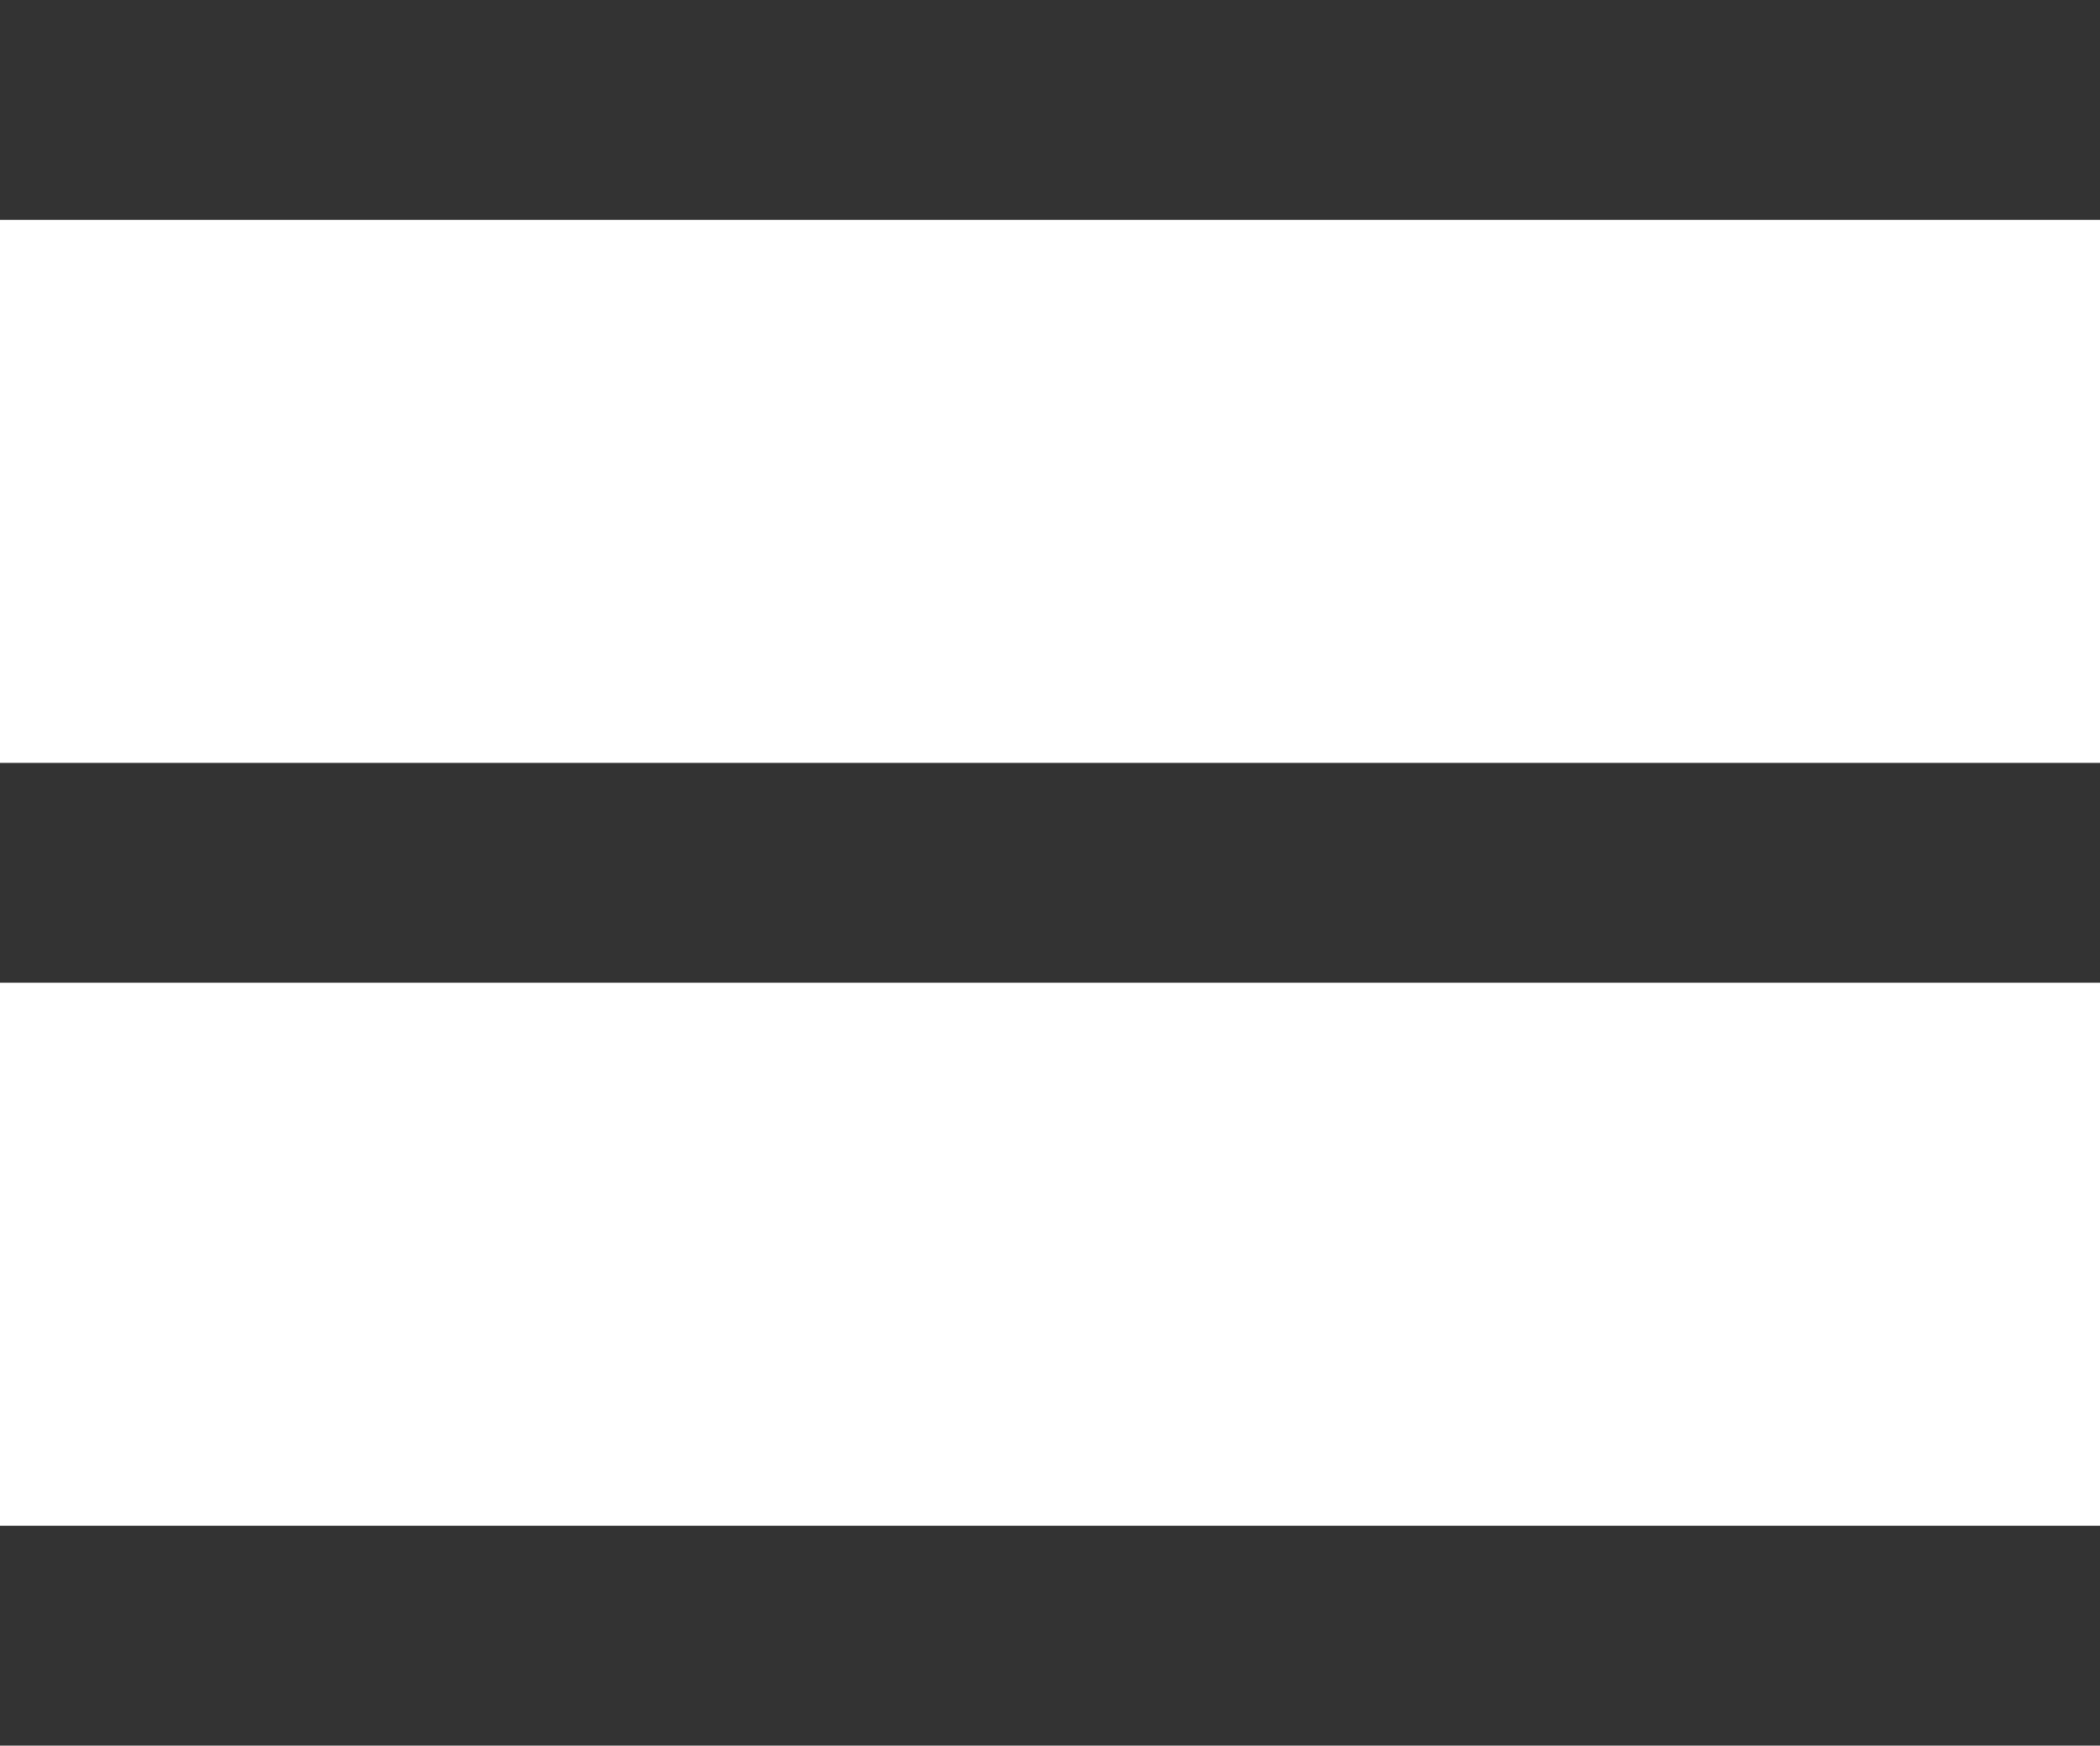
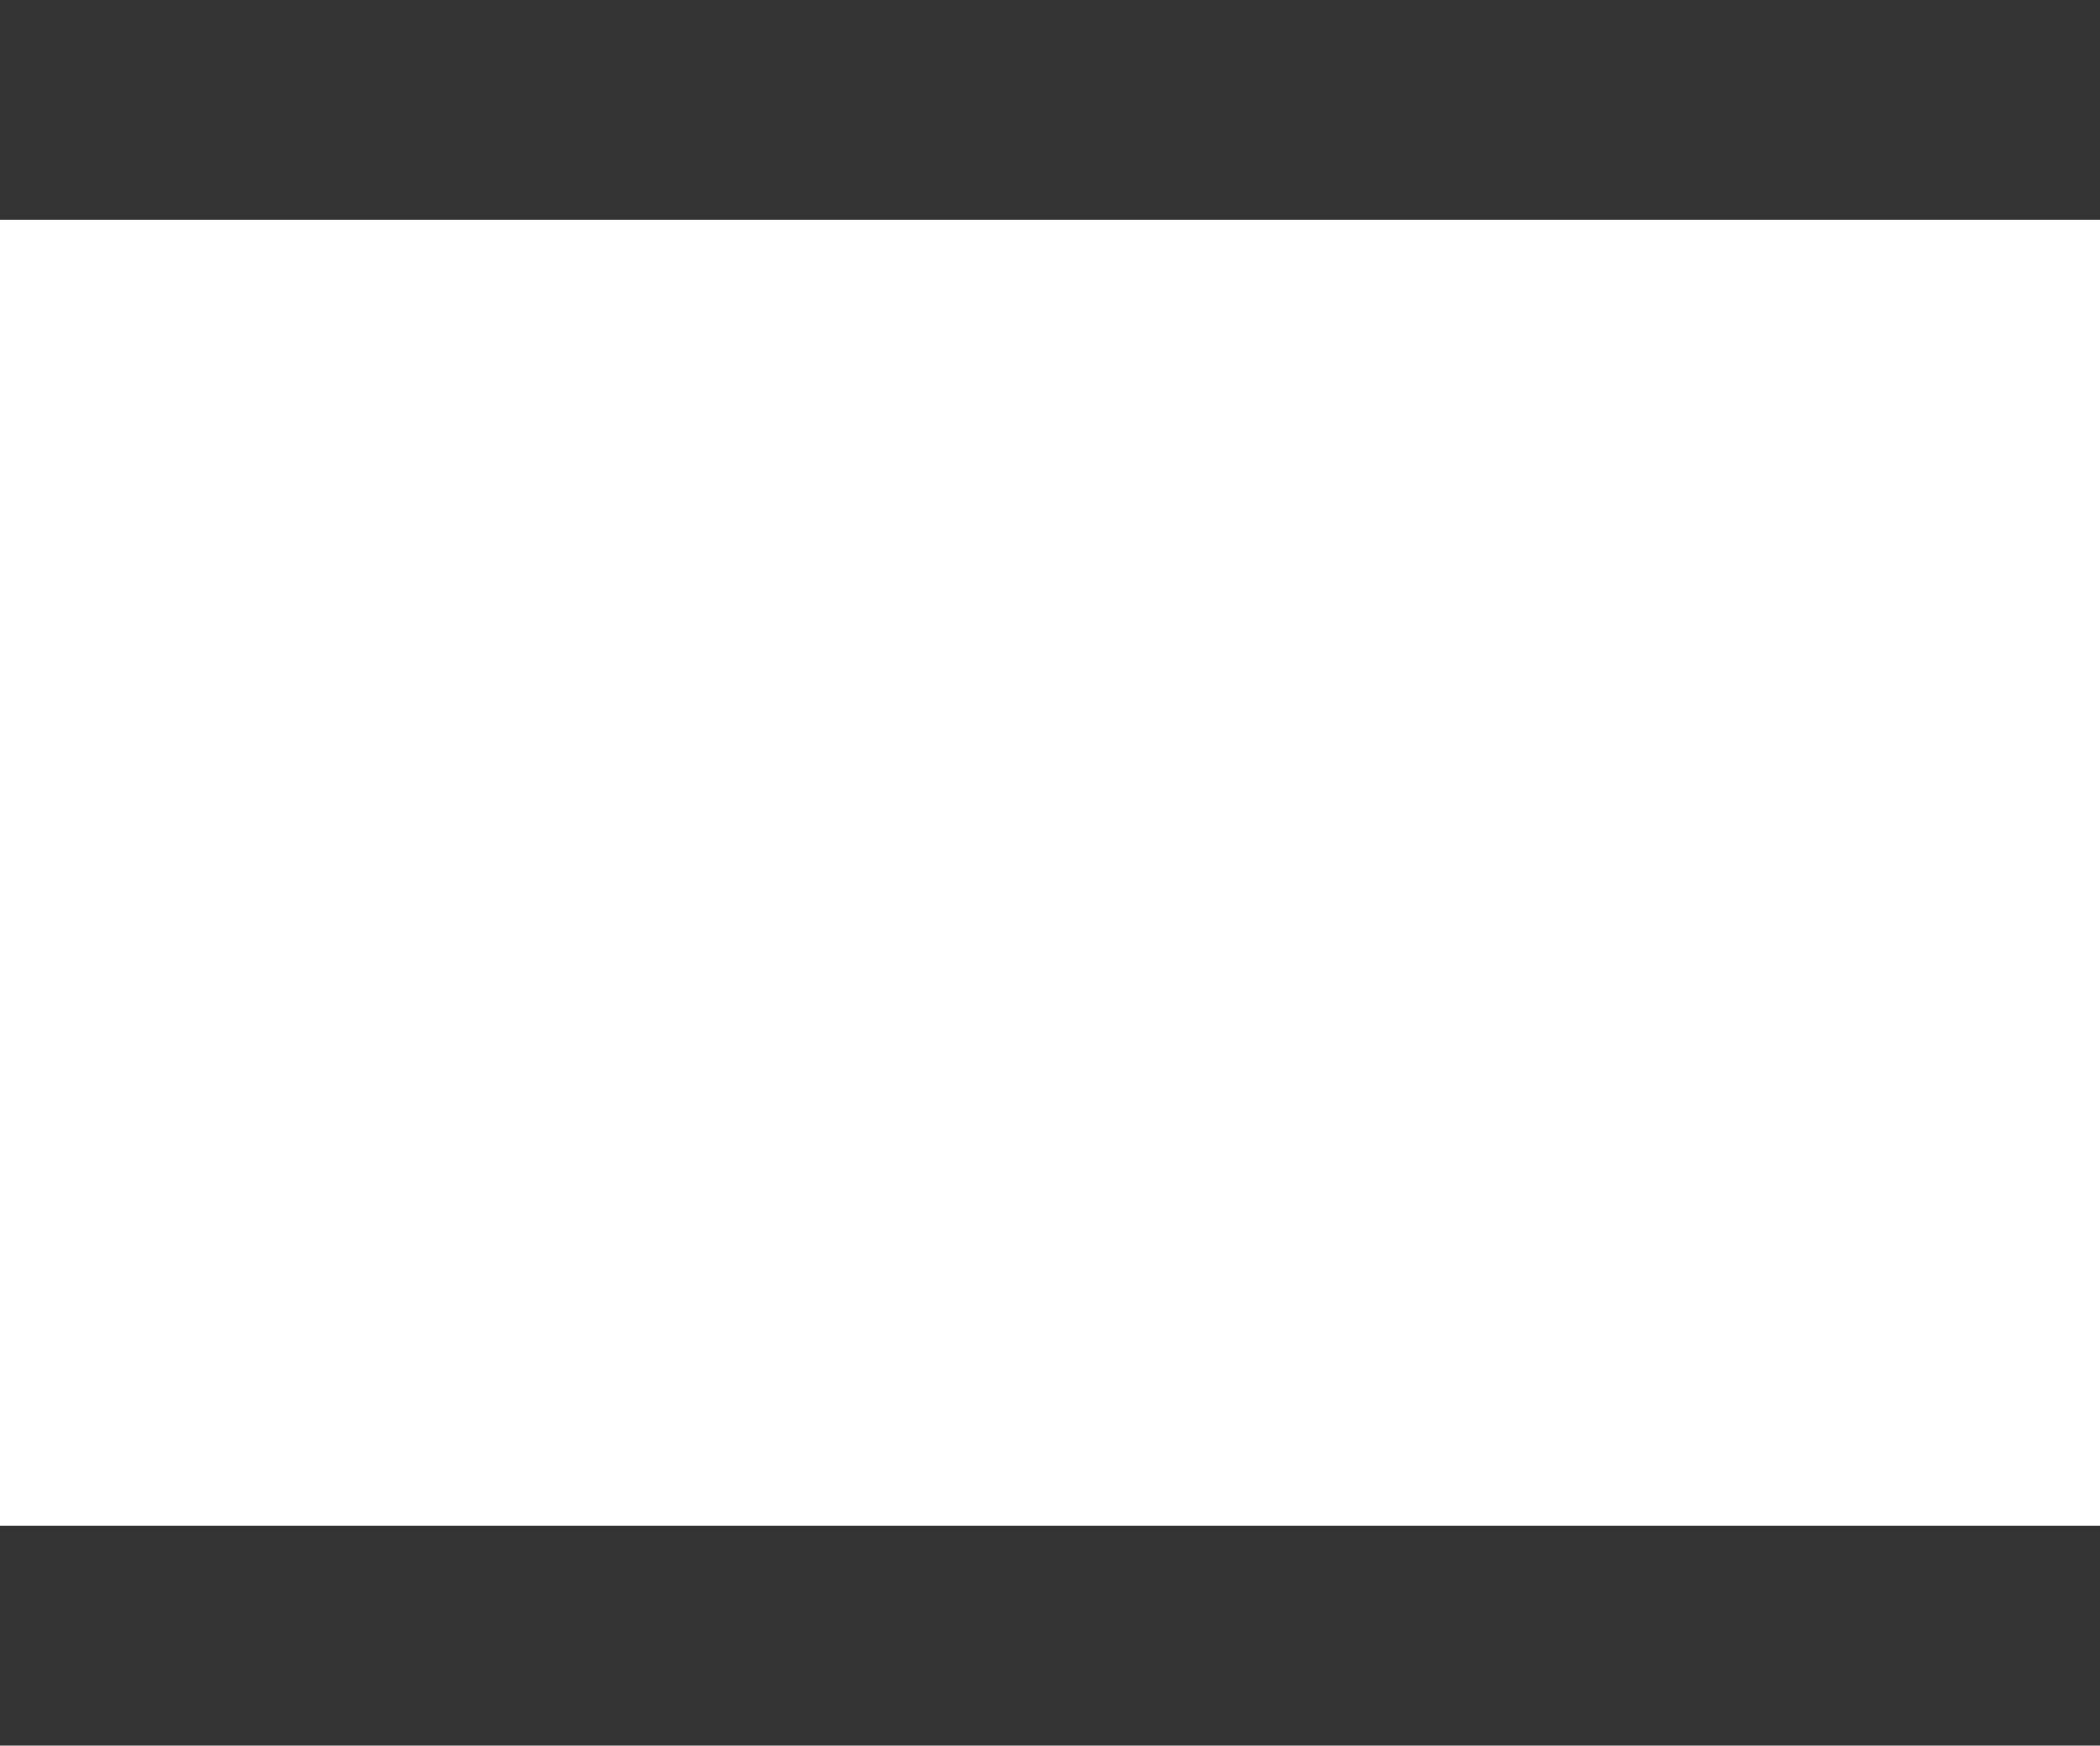
<svg xmlns="http://www.w3.org/2000/svg" version="1.1" id="레이어_1" x="0px" y="0px" width="28.917px" height="24.042px" viewBox="0 0 28.917 24.042" enable-background="new 0 0 28.917 24.042" xml:space="preserve">
  <path fill="#333333" d="M0,0v3.028h28.917V0H0z" />
-   <path fill="#333333" d="M0,10.507v3.028h28.917v-3.028H0z" />
  <path fill="#333333" d="M0,21.014v3.028h28.917v-3.028H0z" />
</svg>